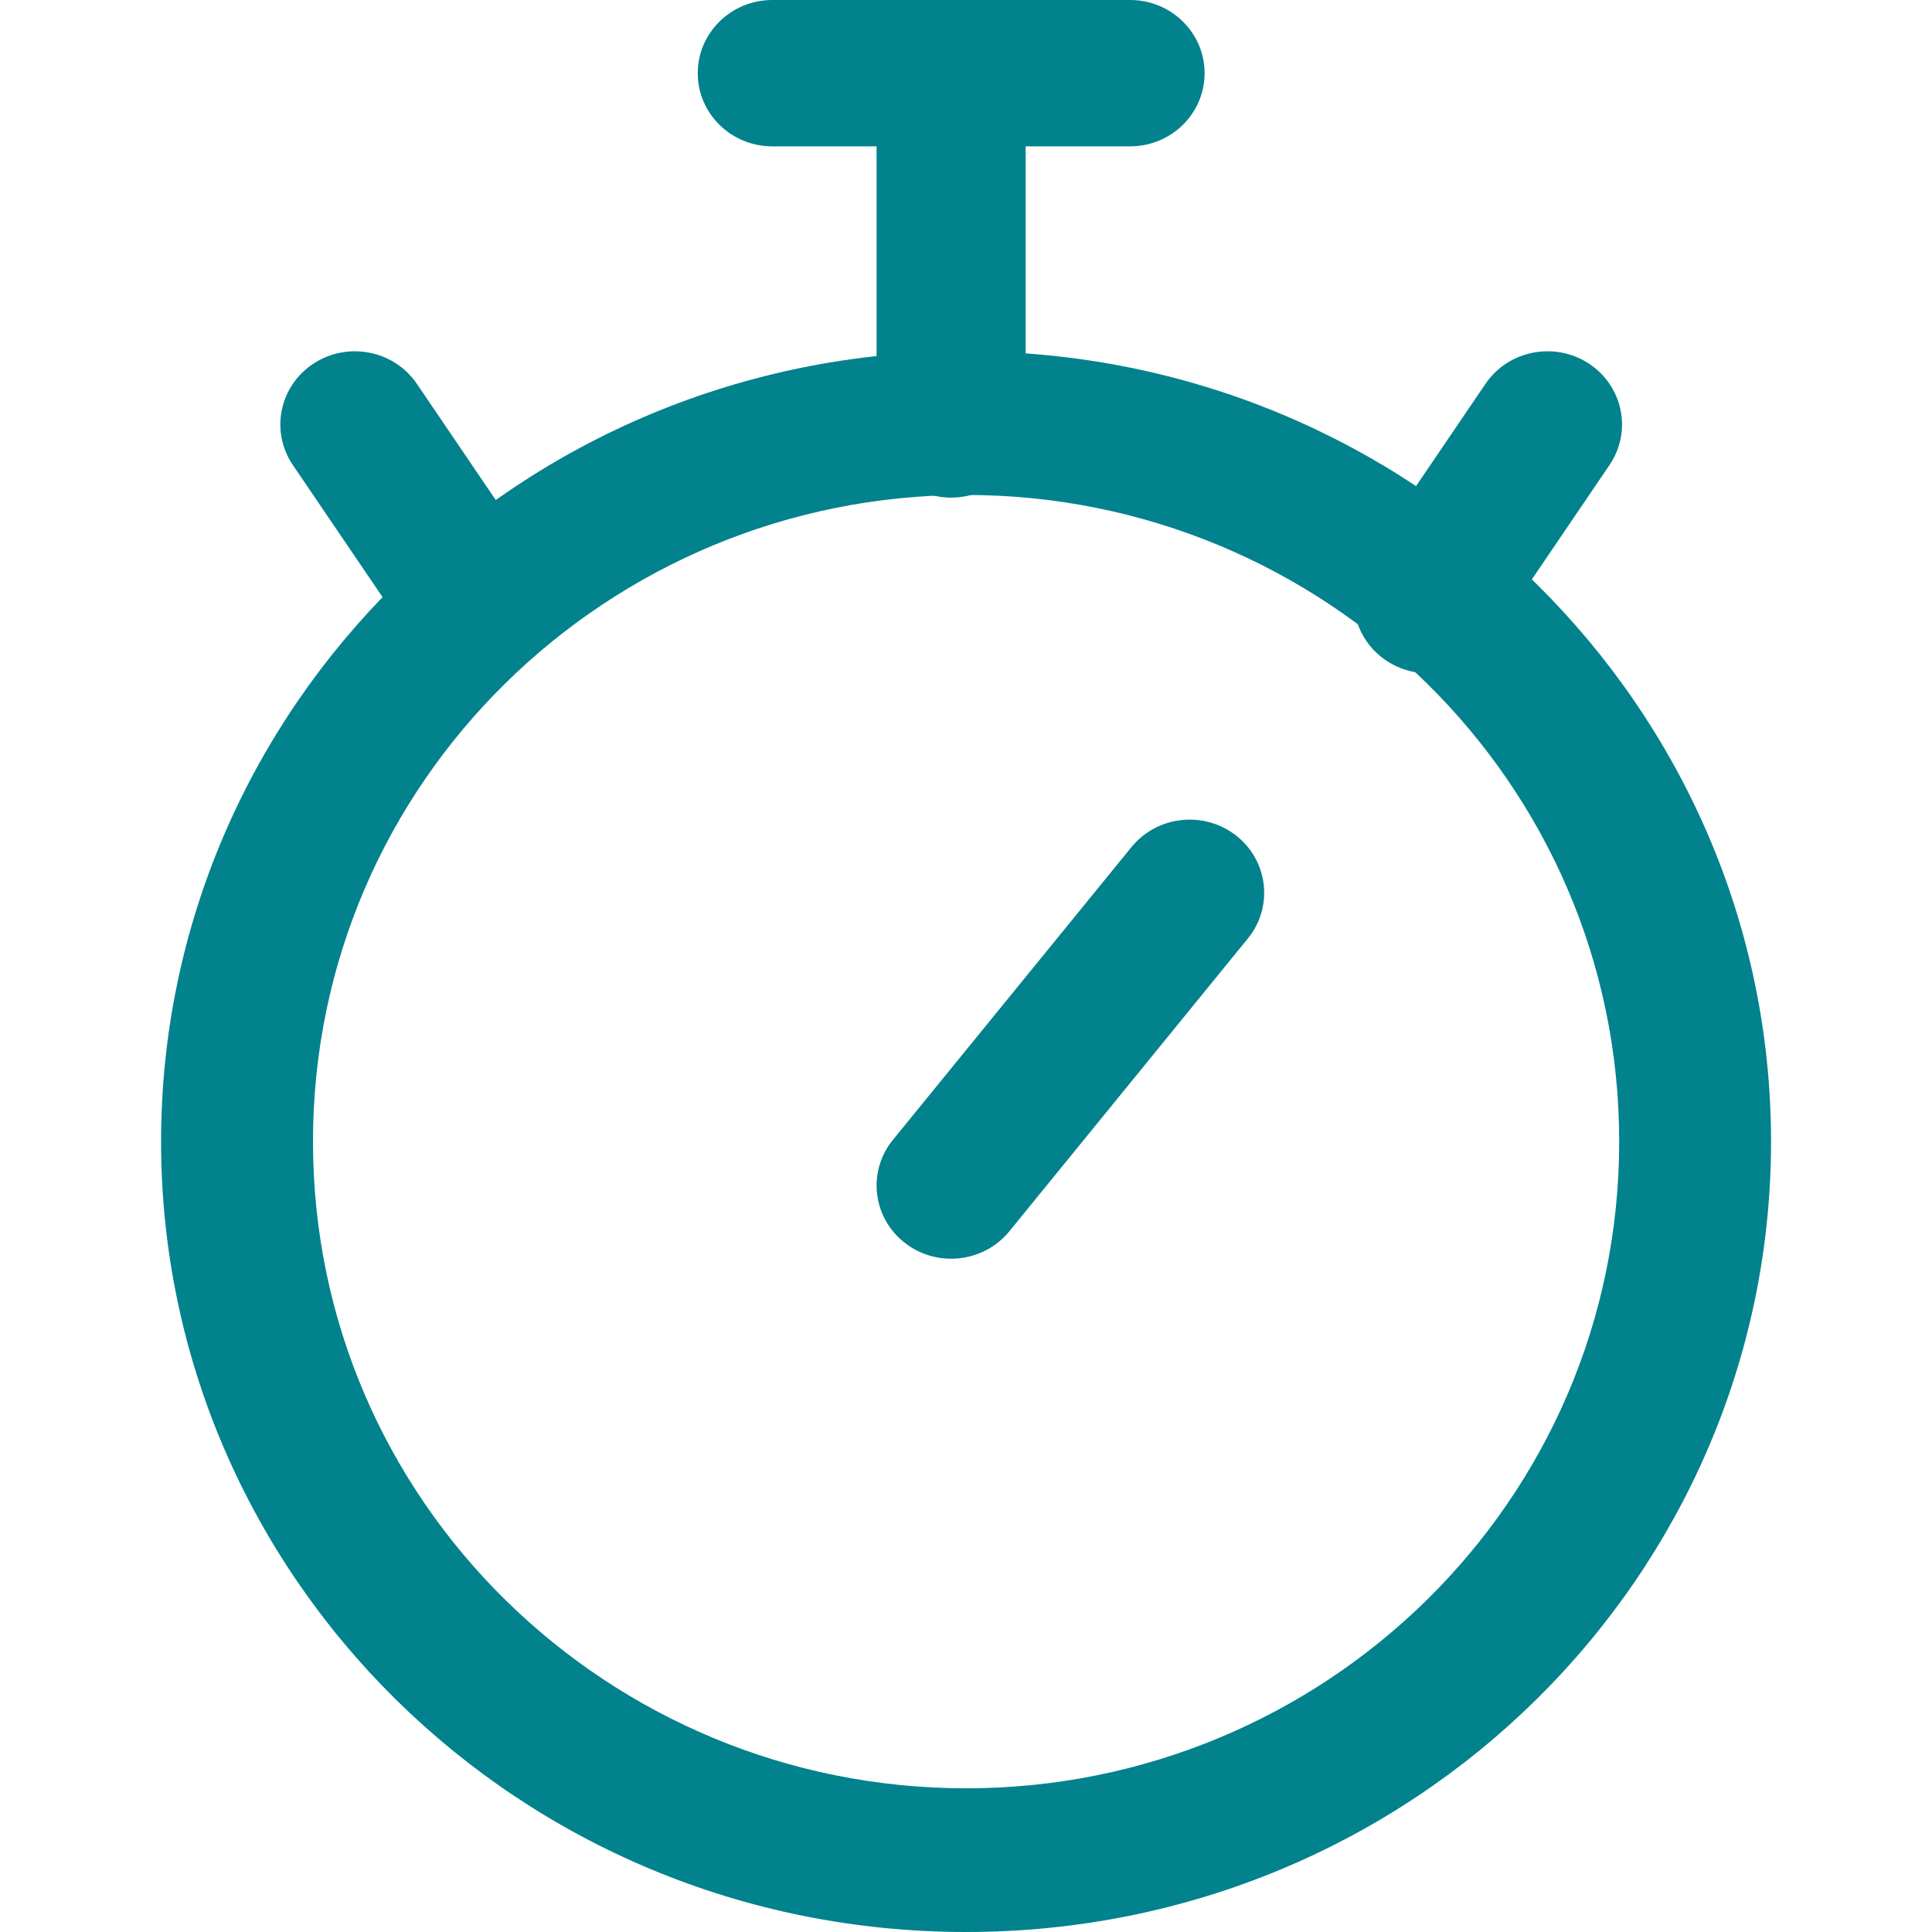
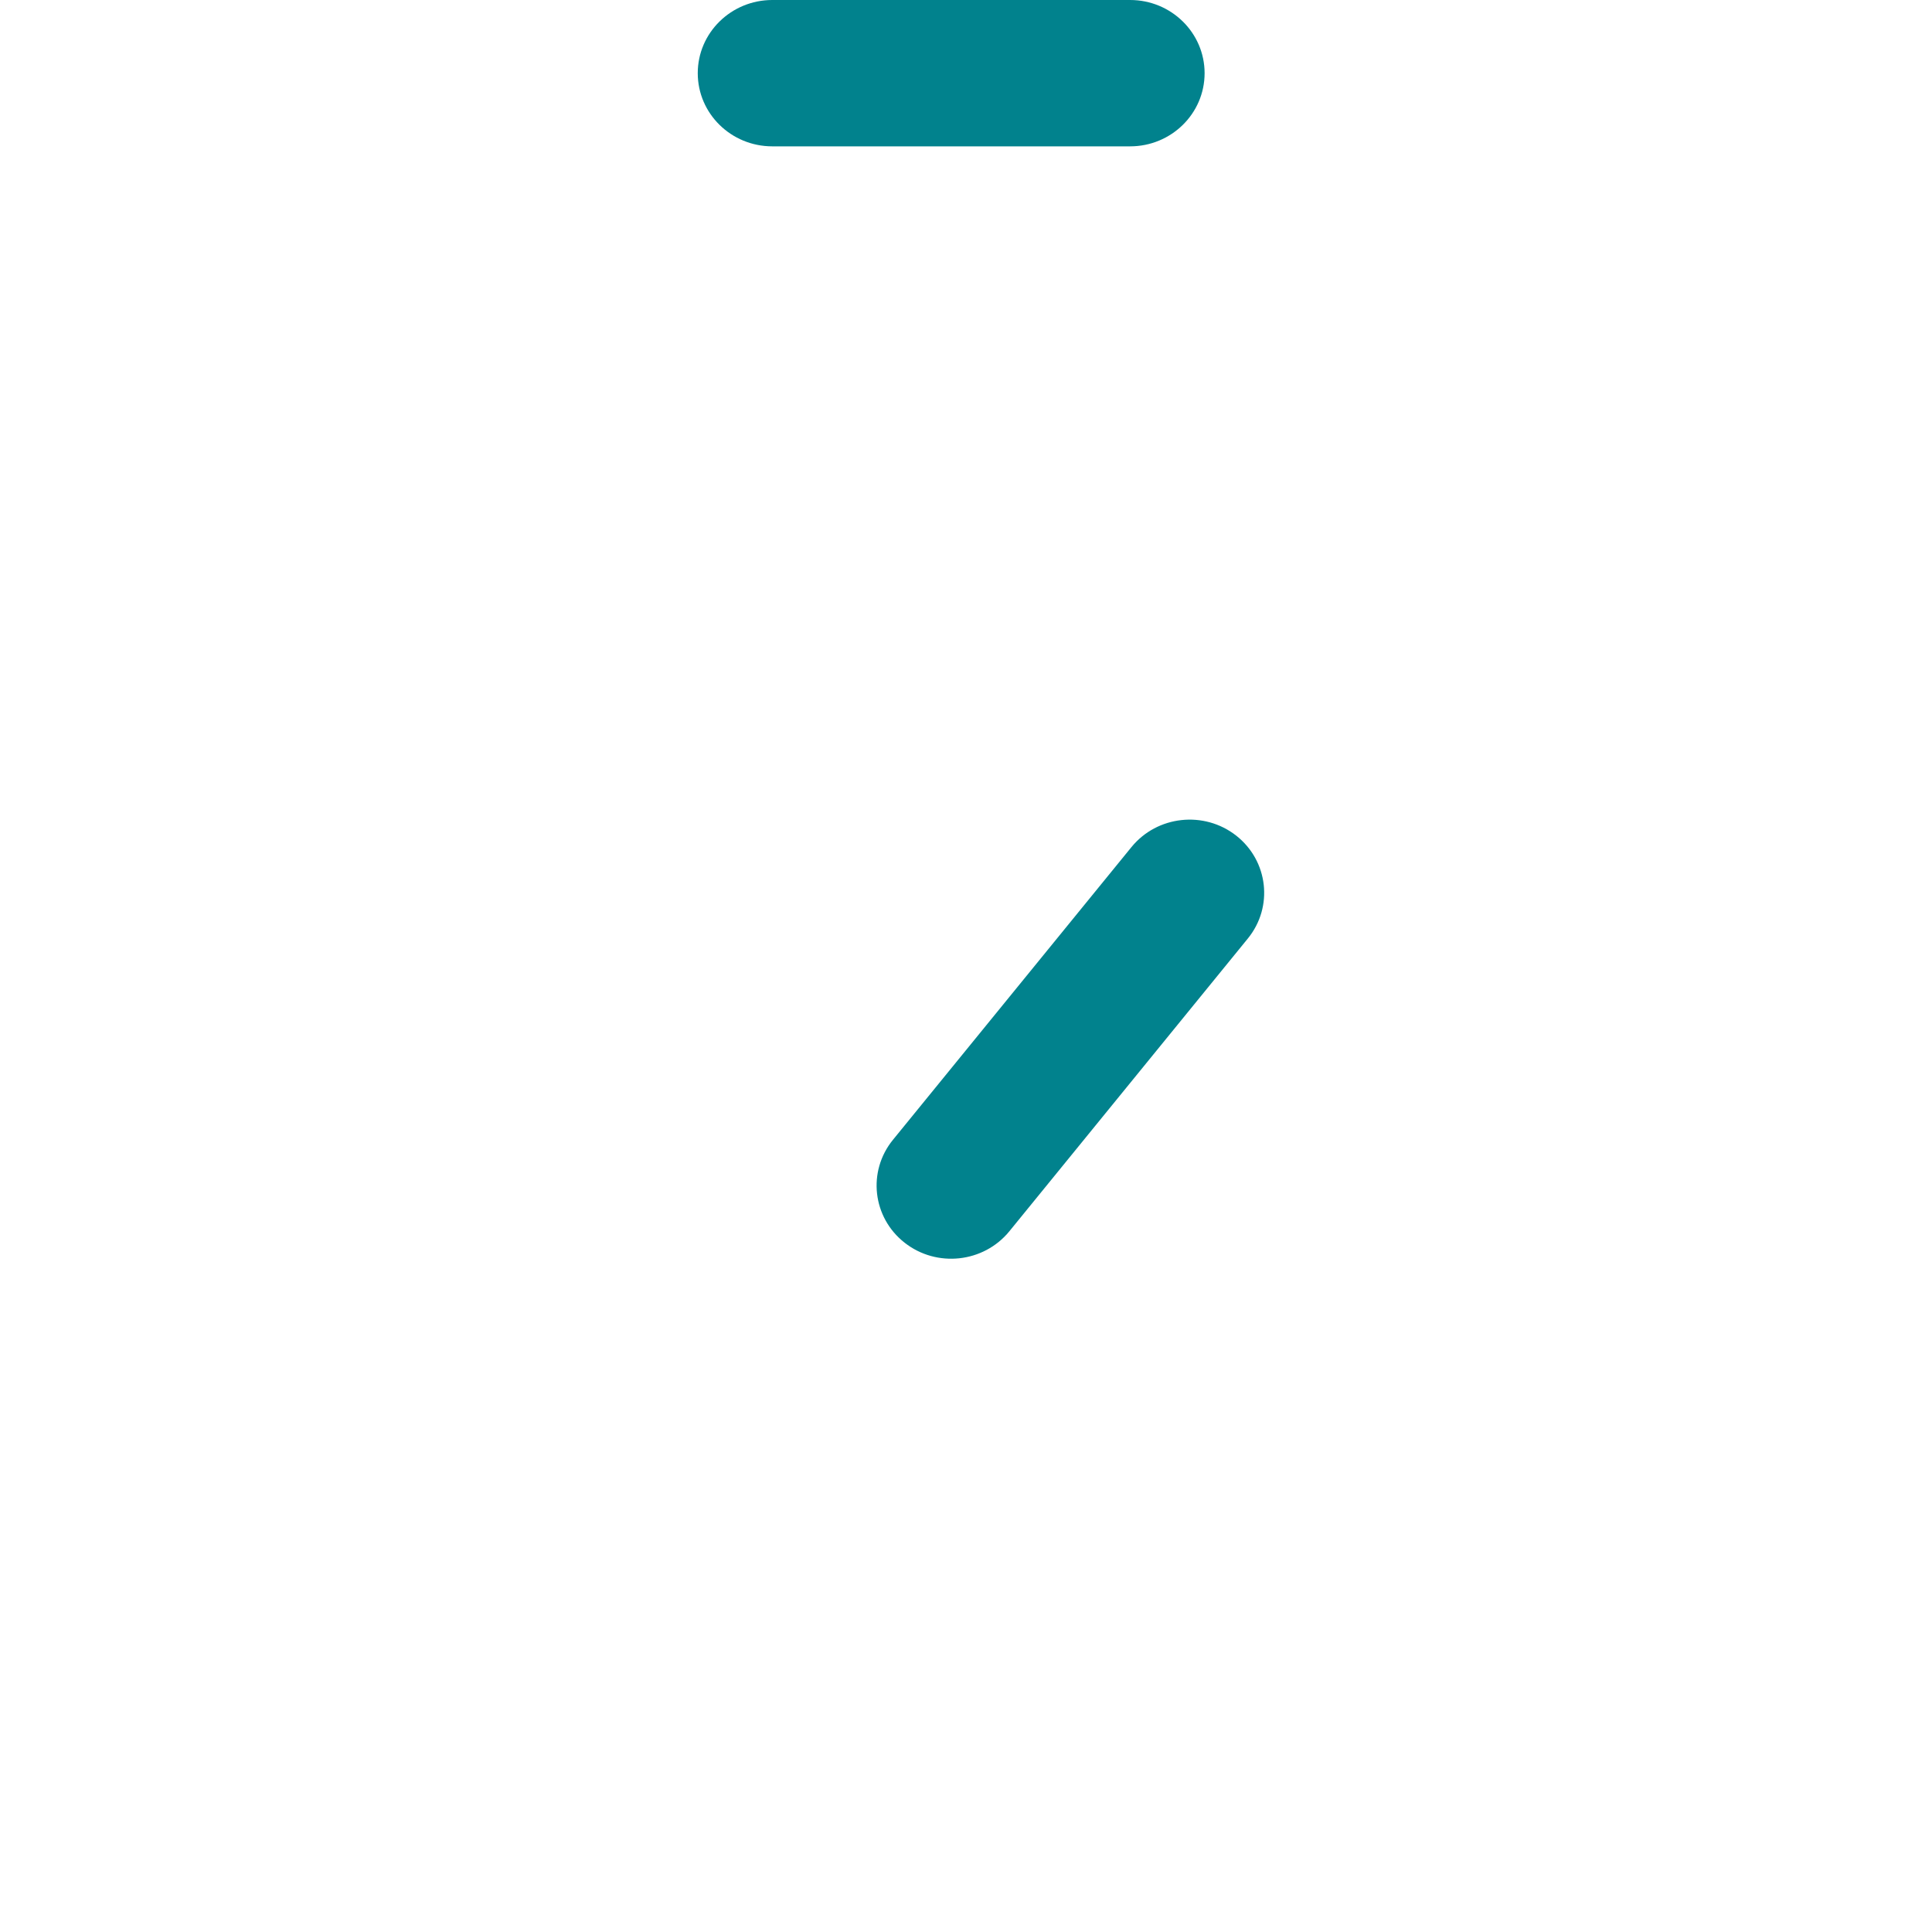
<svg xmlns="http://www.w3.org/2000/svg" width="32" height="32" viewBox="0 0 32 32" fill="none">
  <g id="ico-duration">
    <g id="Vector">
-       <path fill-rule="evenodd" clip-rule="evenodd" d="M2.668 18.909C2.668 11.726 8.59 5.818 16.001 5.818C23.413 5.818 29.334 11.726 29.334 18.909C29.334 26.093 23.413 32 16.001 32C8.59 32 2.668 26.093 2.668 18.909ZM16.001 8.198C10.075 8.198 5.184 12.947 5.184 18.909C5.184 24.871 10.075 29.62 16.001 29.62C21.928 29.62 26.819 24.871 26.819 18.909C26.819 12.947 21.928 8.198 16.001 8.198Z" fill="#01828D" />
      <path fill-rule="evenodd" clip-rule="evenodd" d="M20.476 13.841C21.008 14.26 21.094 15.022 20.668 15.545L16.718 20.394C16.292 20.916 15.515 21.001 14.983 20.583C14.45 20.165 14.364 19.402 14.79 18.879L18.74 14.031C19.166 13.508 19.943 13.423 20.476 13.841Z" fill="#01828D" />
-       <path fill-rule="evenodd" clip-rule="evenodd" d="M15.754 0C16.436 0 16.988 0.543 16.988 1.212V7.03C16.988 7.7 16.436 8.242 15.754 8.242C15.072 8.242 14.519 7.7 14.519 7.03V1.212C14.519 0.543 15.072 0 15.754 0Z" fill="#01828D" />
      <path fill-rule="evenodd" clip-rule="evenodd" d="M11.557 1.212C11.557 0.543 12.11 0 12.792 0H18.718C19.399 0 19.952 0.543 19.952 1.212C19.952 1.882 19.399 2.424 18.718 2.424H12.792C12.11 2.424 11.557 1.882 11.557 1.212Z" fill="#01828D" />
-       <path fill-rule="evenodd" clip-rule="evenodd" d="M26.316 6.022C26.883 6.393 27.037 7.146 26.658 7.703L24.683 10.612C24.305 11.169 23.538 11.319 22.971 10.948C22.404 10.577 22.25 9.824 22.629 9.267L24.604 6.358C24.982 5.801 25.749 5.651 26.316 6.022Z" fill="#01828D" />
-       <path fill-rule="evenodd" clip-rule="evenodd" d="M5.193 6.022C5.76 5.651 6.527 5.801 6.905 6.358L8.88 9.267C9.259 9.824 9.105 10.577 8.538 10.948C7.971 11.319 7.204 11.169 6.826 10.612L4.851 7.703C4.473 7.146 4.626 6.393 5.193 6.022Z" fill="#01828D" />
    </g>
  </g>
</svg>